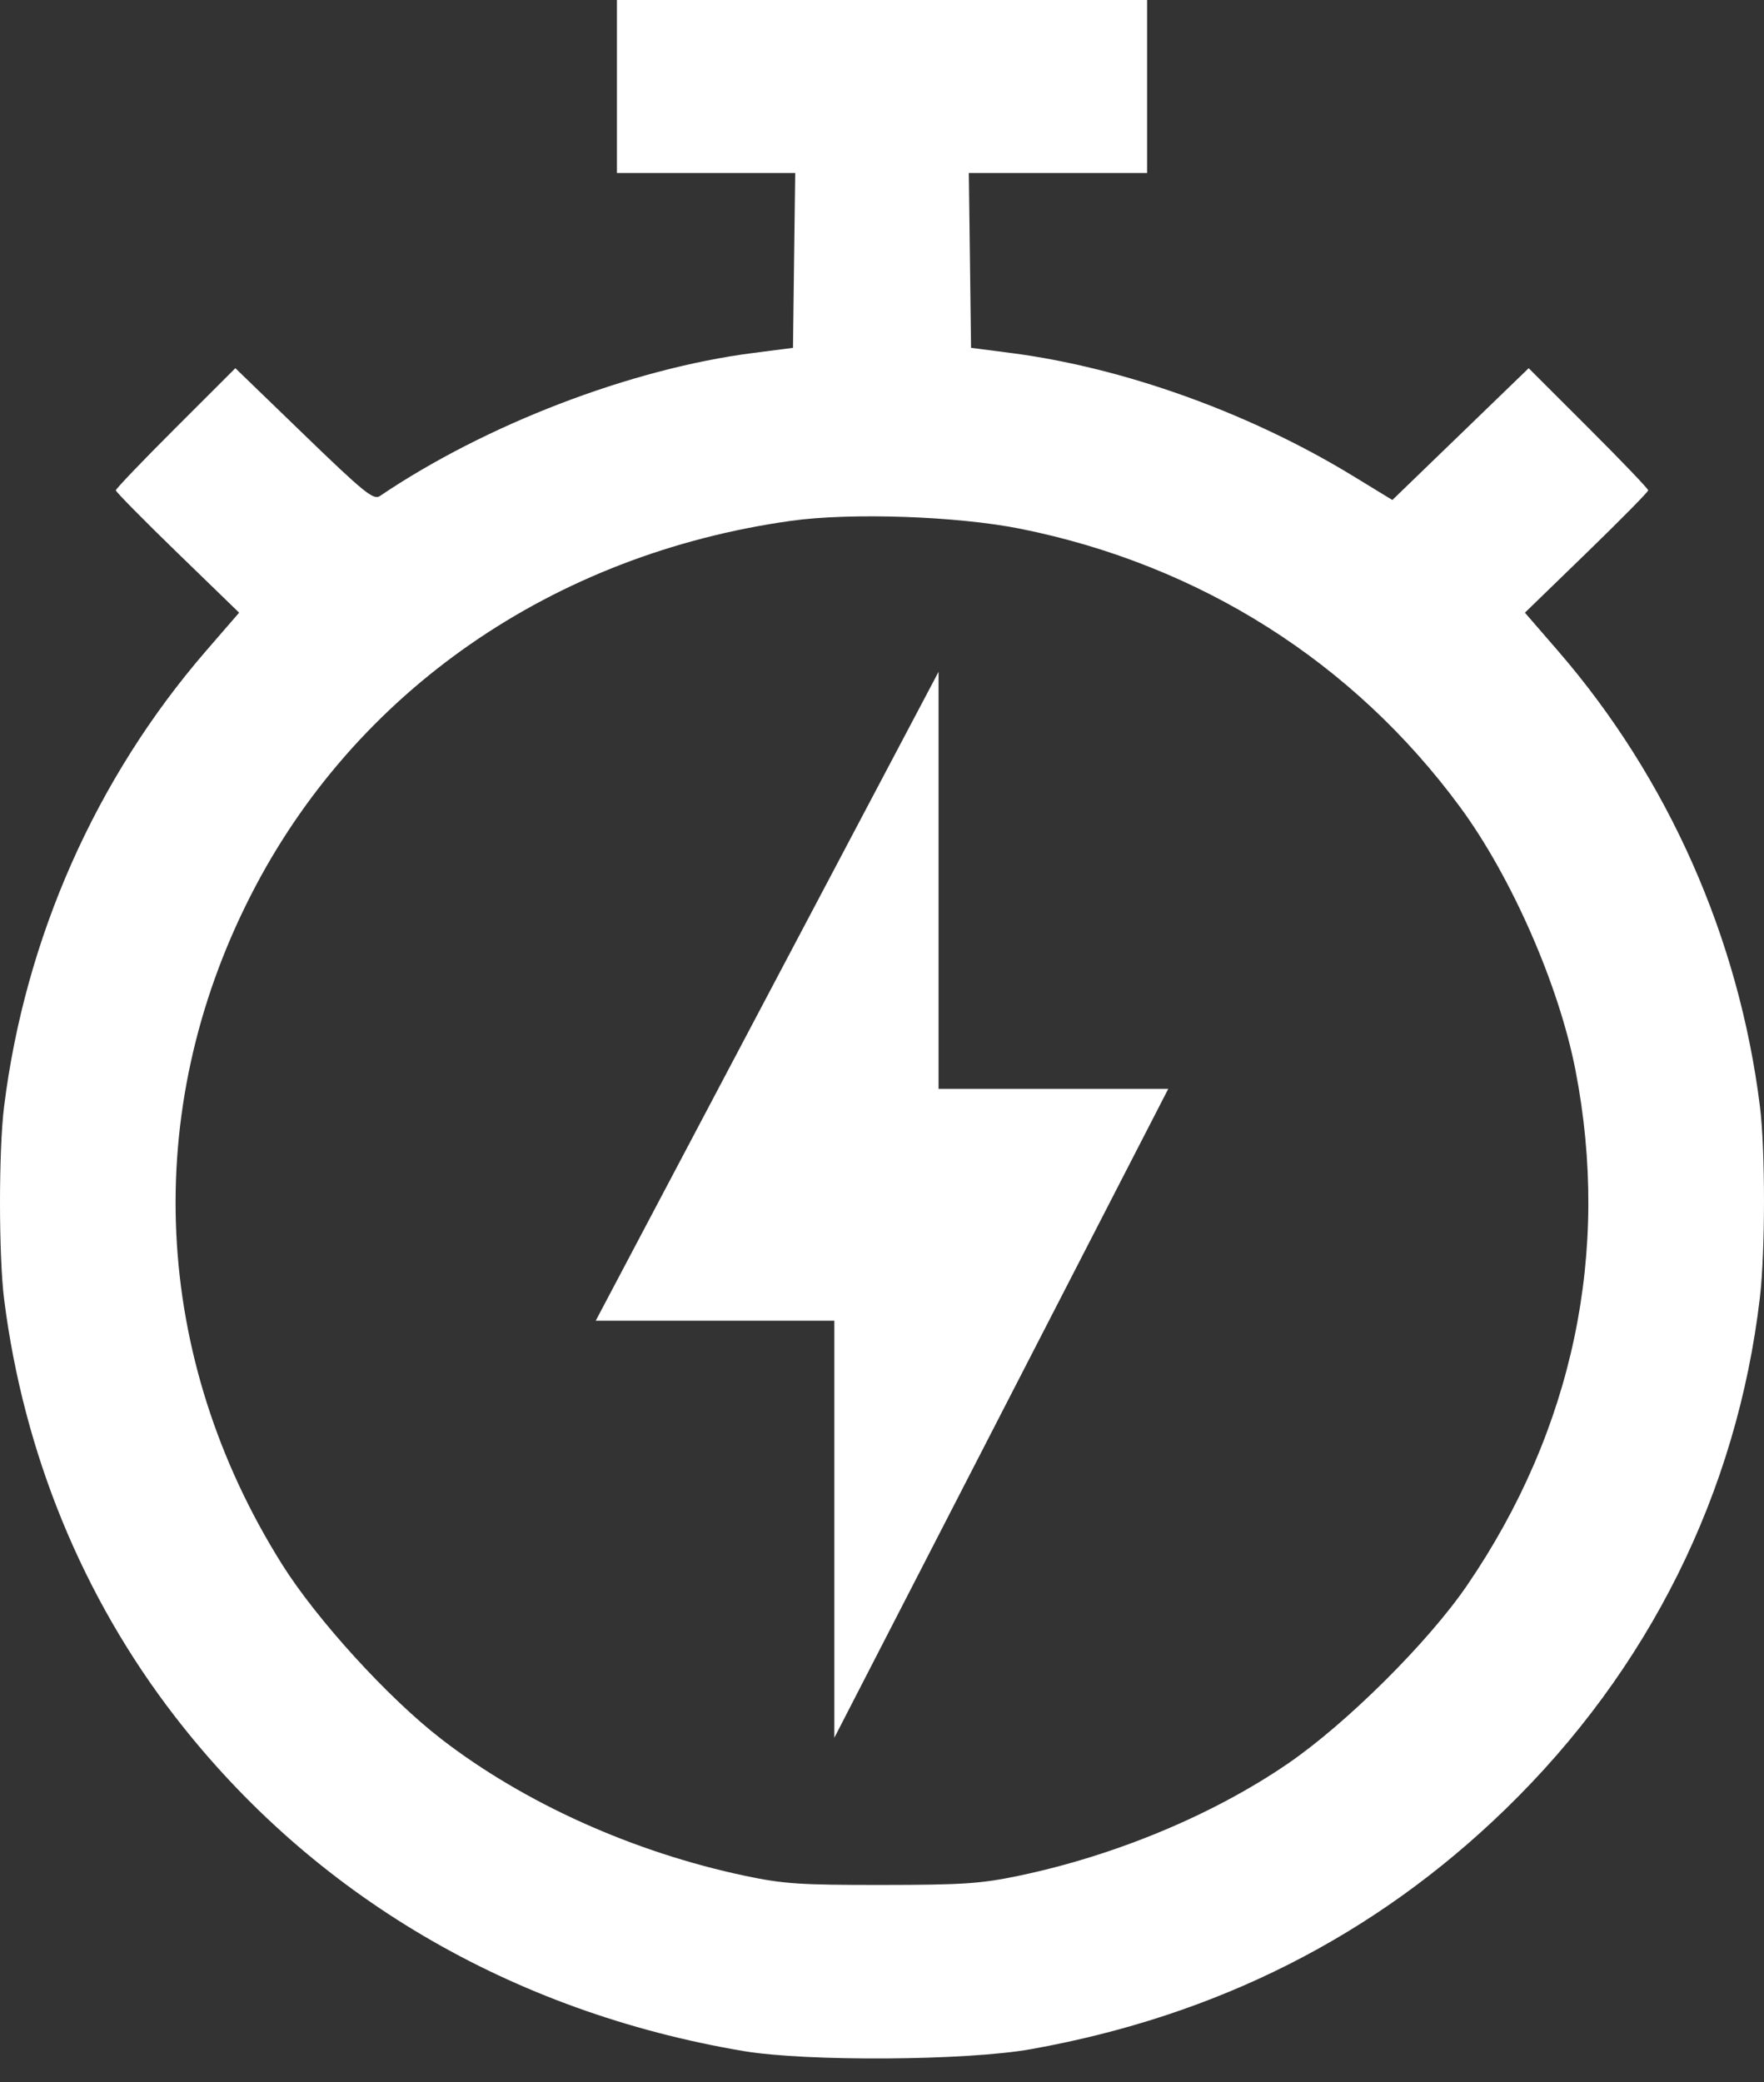
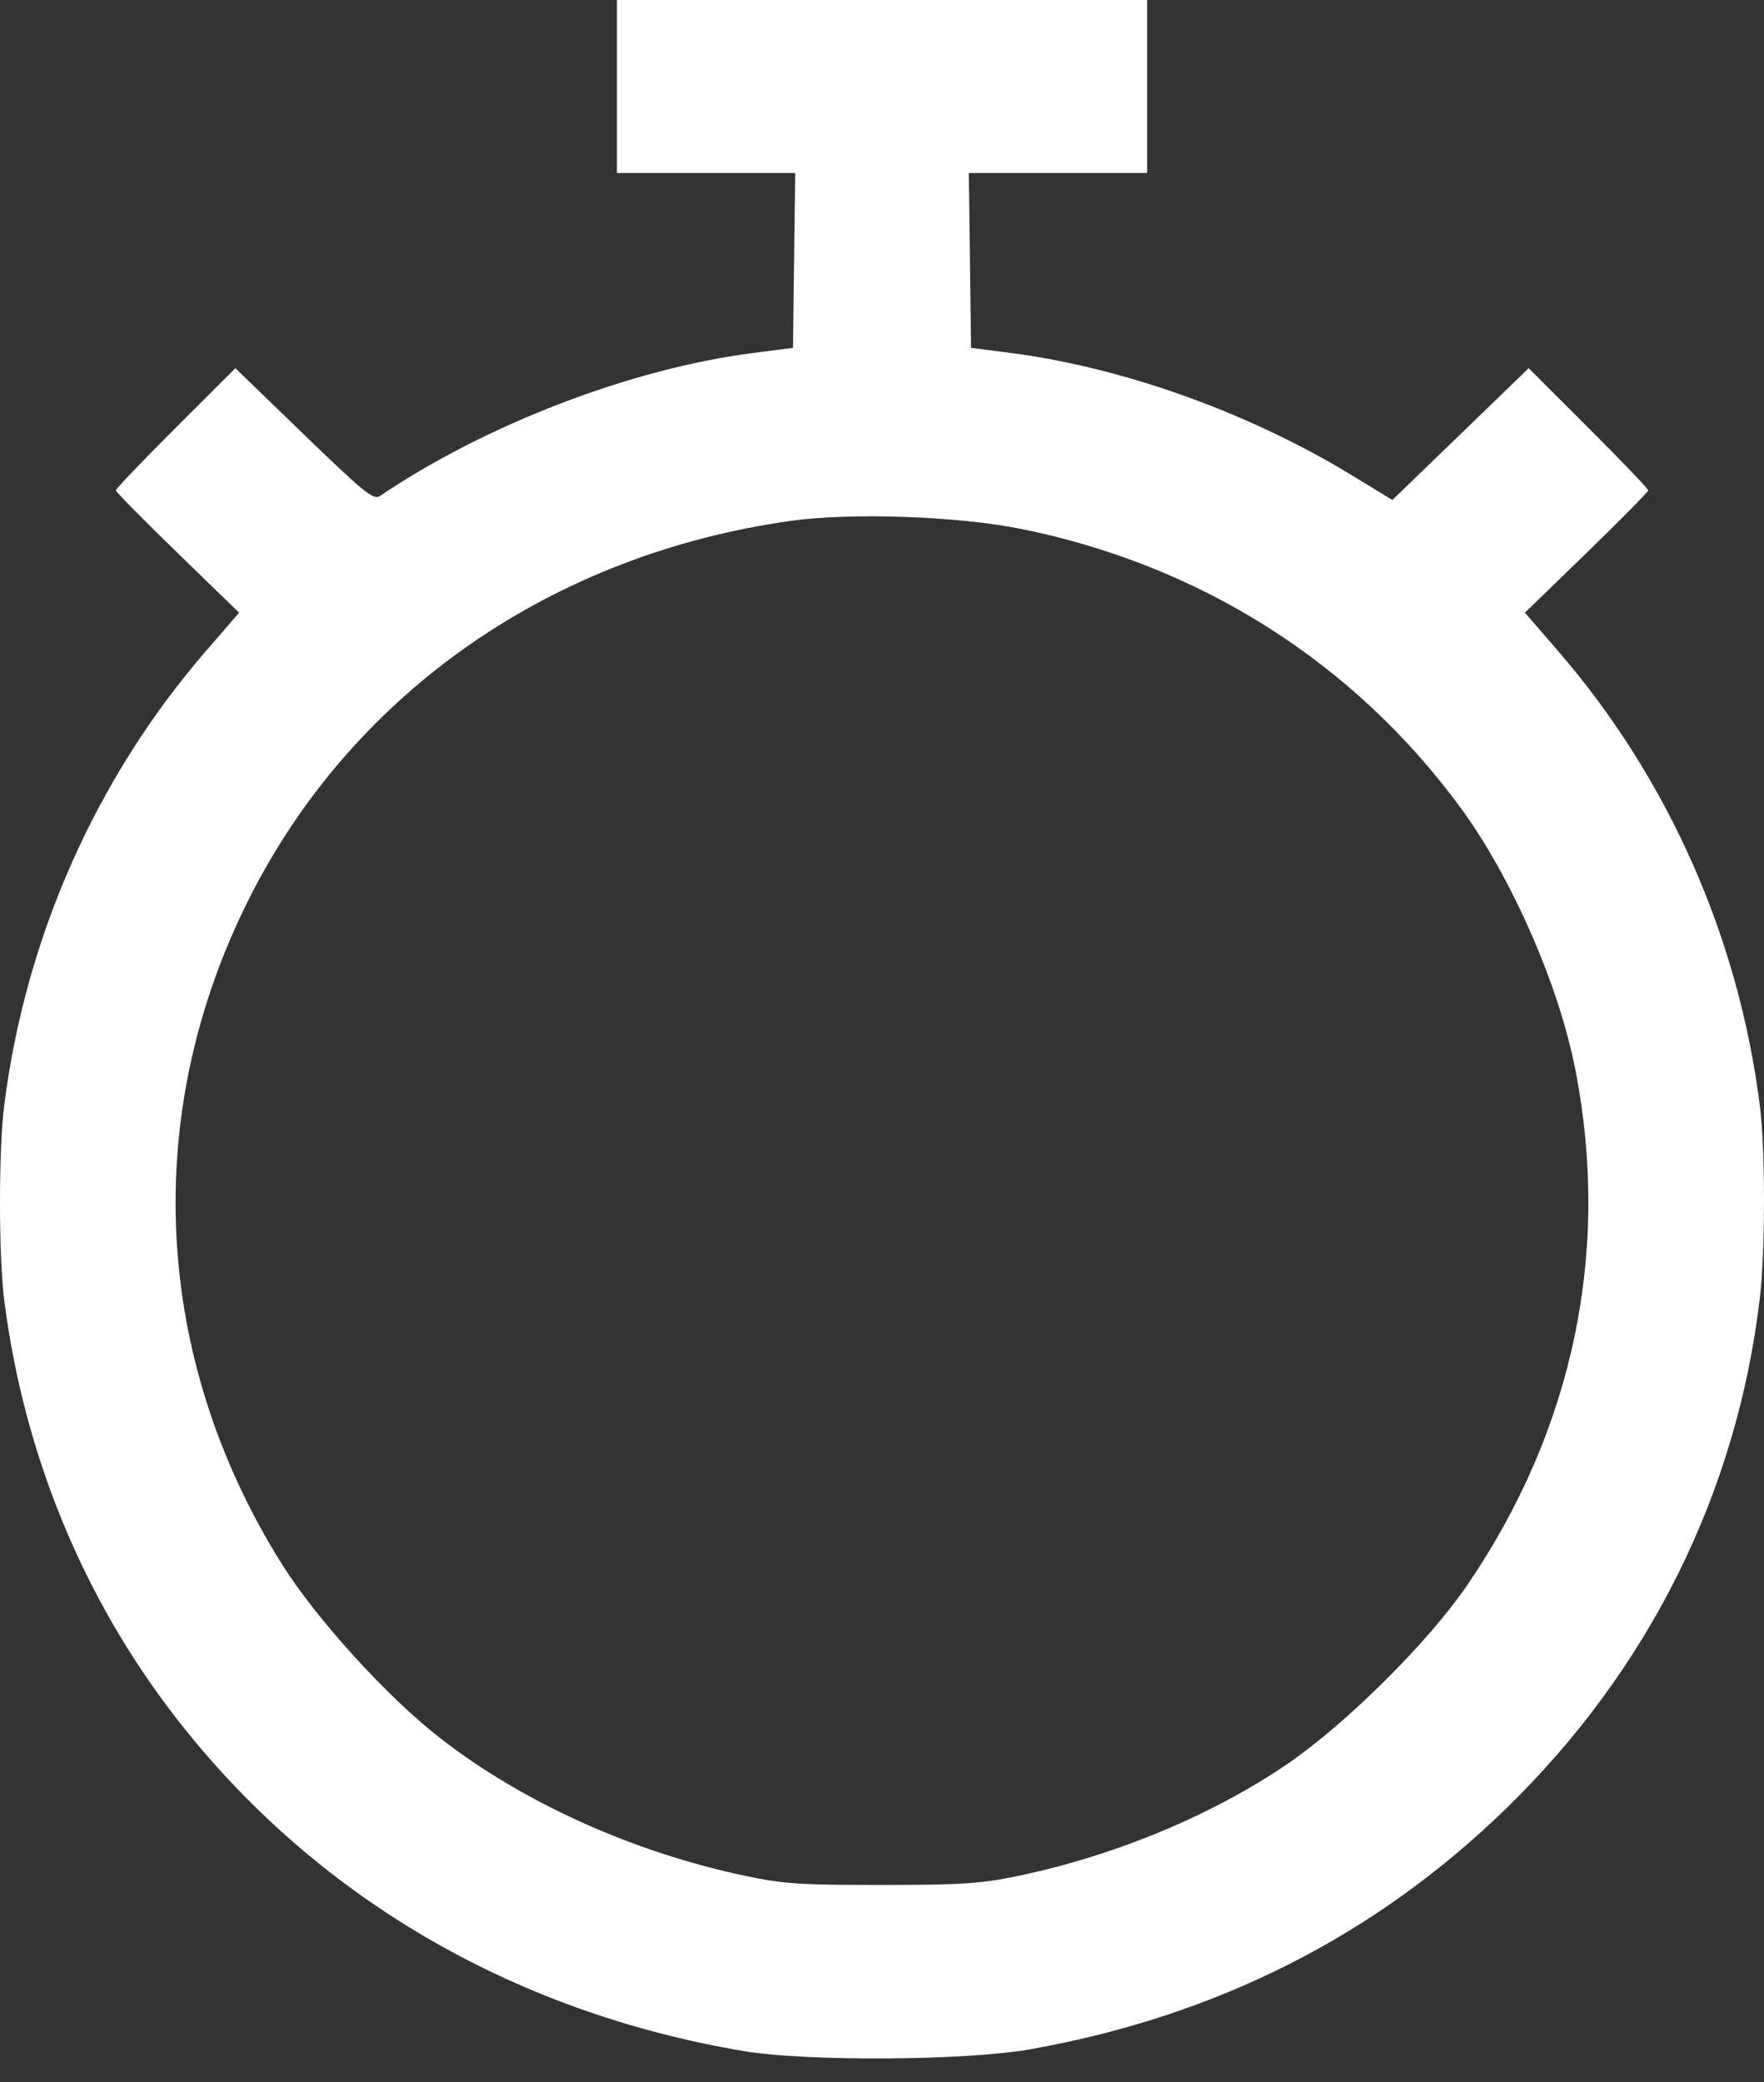
<svg xmlns="http://www.w3.org/2000/svg" width="50" height="59" viewBox="0 0 50 59" fill="none">
  <rect x="0" y="0" width="50" height="59" fill="#333333" stroke="none" />
  <path fill-rule="evenodd" clip-rule="evenodd" d="M17.487 2.452V4.903H20.014H22.54L22.508 7.38L22.477 9.857L21.331 10.005C17.875 10.453 13.769 12.028 10.767 14.057C10.588 14.178 10.32 13.962 8.617 12.315L6.671 10.434L4.977 12.126C4.045 13.056 3.283 13.852 3.283 13.895C3.283 13.937 4.069 14.735 5.03 15.667L6.778 17.362L5.84 18.445C2.717 22.054 0.712 26.577 0.116 31.356C-0.04 32.608 -0.038 35.602 0.119 36.836C0.672 41.187 2.341 45.256 4.961 48.645C8.872 53.706 14.488 57.01 21.068 58.122C22.867 58.426 27.399 58.397 29.227 58.069C34.494 57.127 38.975 54.859 42.675 51.265C46.736 47.321 49.234 42.3 49.883 36.776C50.038 35.454 50.039 32.595 49.885 31.356C49.289 26.577 47.284 22.054 44.161 18.445L43.223 17.362L44.971 15.667C45.932 14.735 46.718 13.937 46.718 13.895C46.718 13.852 45.956 13.056 45.024 12.126L43.33 10.434L41.398 12.302L39.466 14.169L38.32 13.47C35.403 11.694 31.843 10.416 28.661 10.004L27.524 9.857L27.493 7.38L27.461 4.903H29.987H32.514V2.452V0H25H17.487V2.452ZM28.941 14.988C34.016 16.012 38.358 18.762 41.381 22.864C42.839 24.842 44.187 27.914 44.656 30.327C45.657 35.467 44.591 40.529 41.582 44.929C40.483 46.537 38.171 48.835 36.505 49.977C34.384 51.429 31.613 52.584 28.875 53.156C27.804 53.38 27.294 53.414 25 53.416C22.685 53.418 22.207 53.386 21.127 53.159C17.95 52.489 14.852 51.094 12.498 49.273C11.002 48.116 8.974 45.891 7.995 44.331C4.308 38.461 3.983 31.5 7.108 25.373C10.056 19.592 15.661 15.707 22.418 14.76C24.122 14.521 27.152 14.627 28.941 14.988Z" fill="white" />
-   <path d="M23.649 49.245V37.426H16.886L26.603 19.038V30.856H33.114L23.649 49.245Z" fill="white" />
</svg>